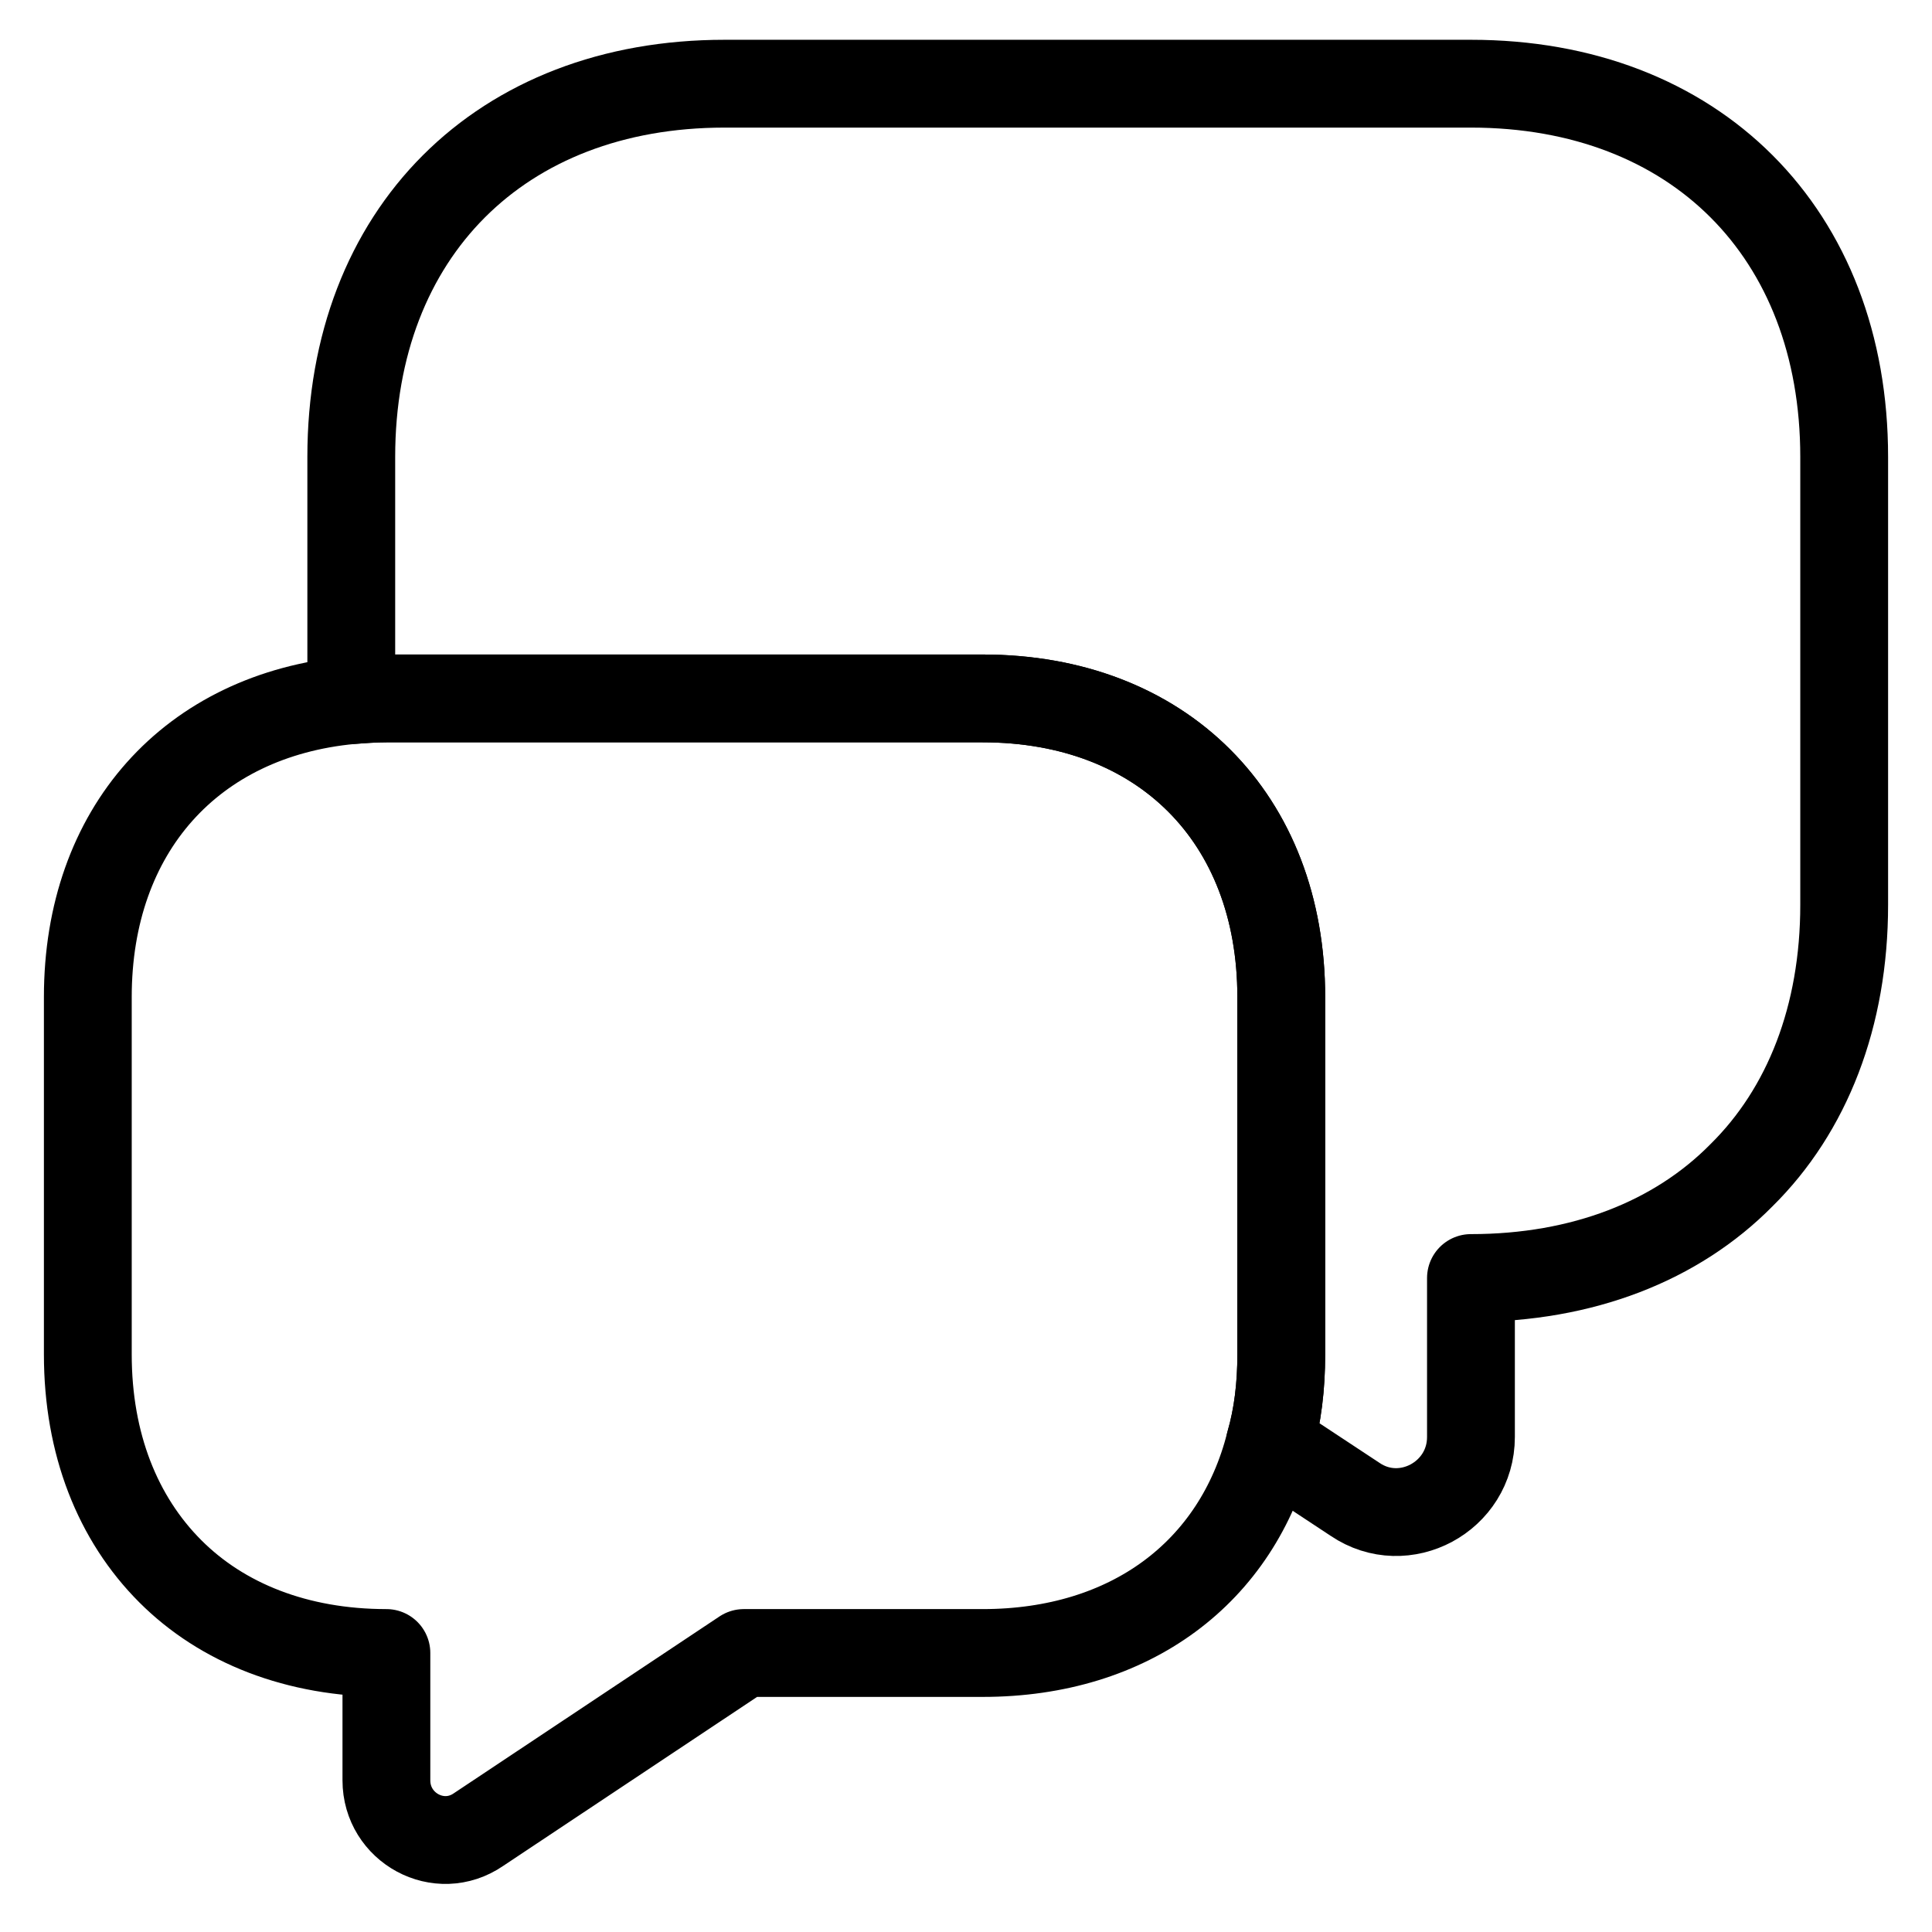
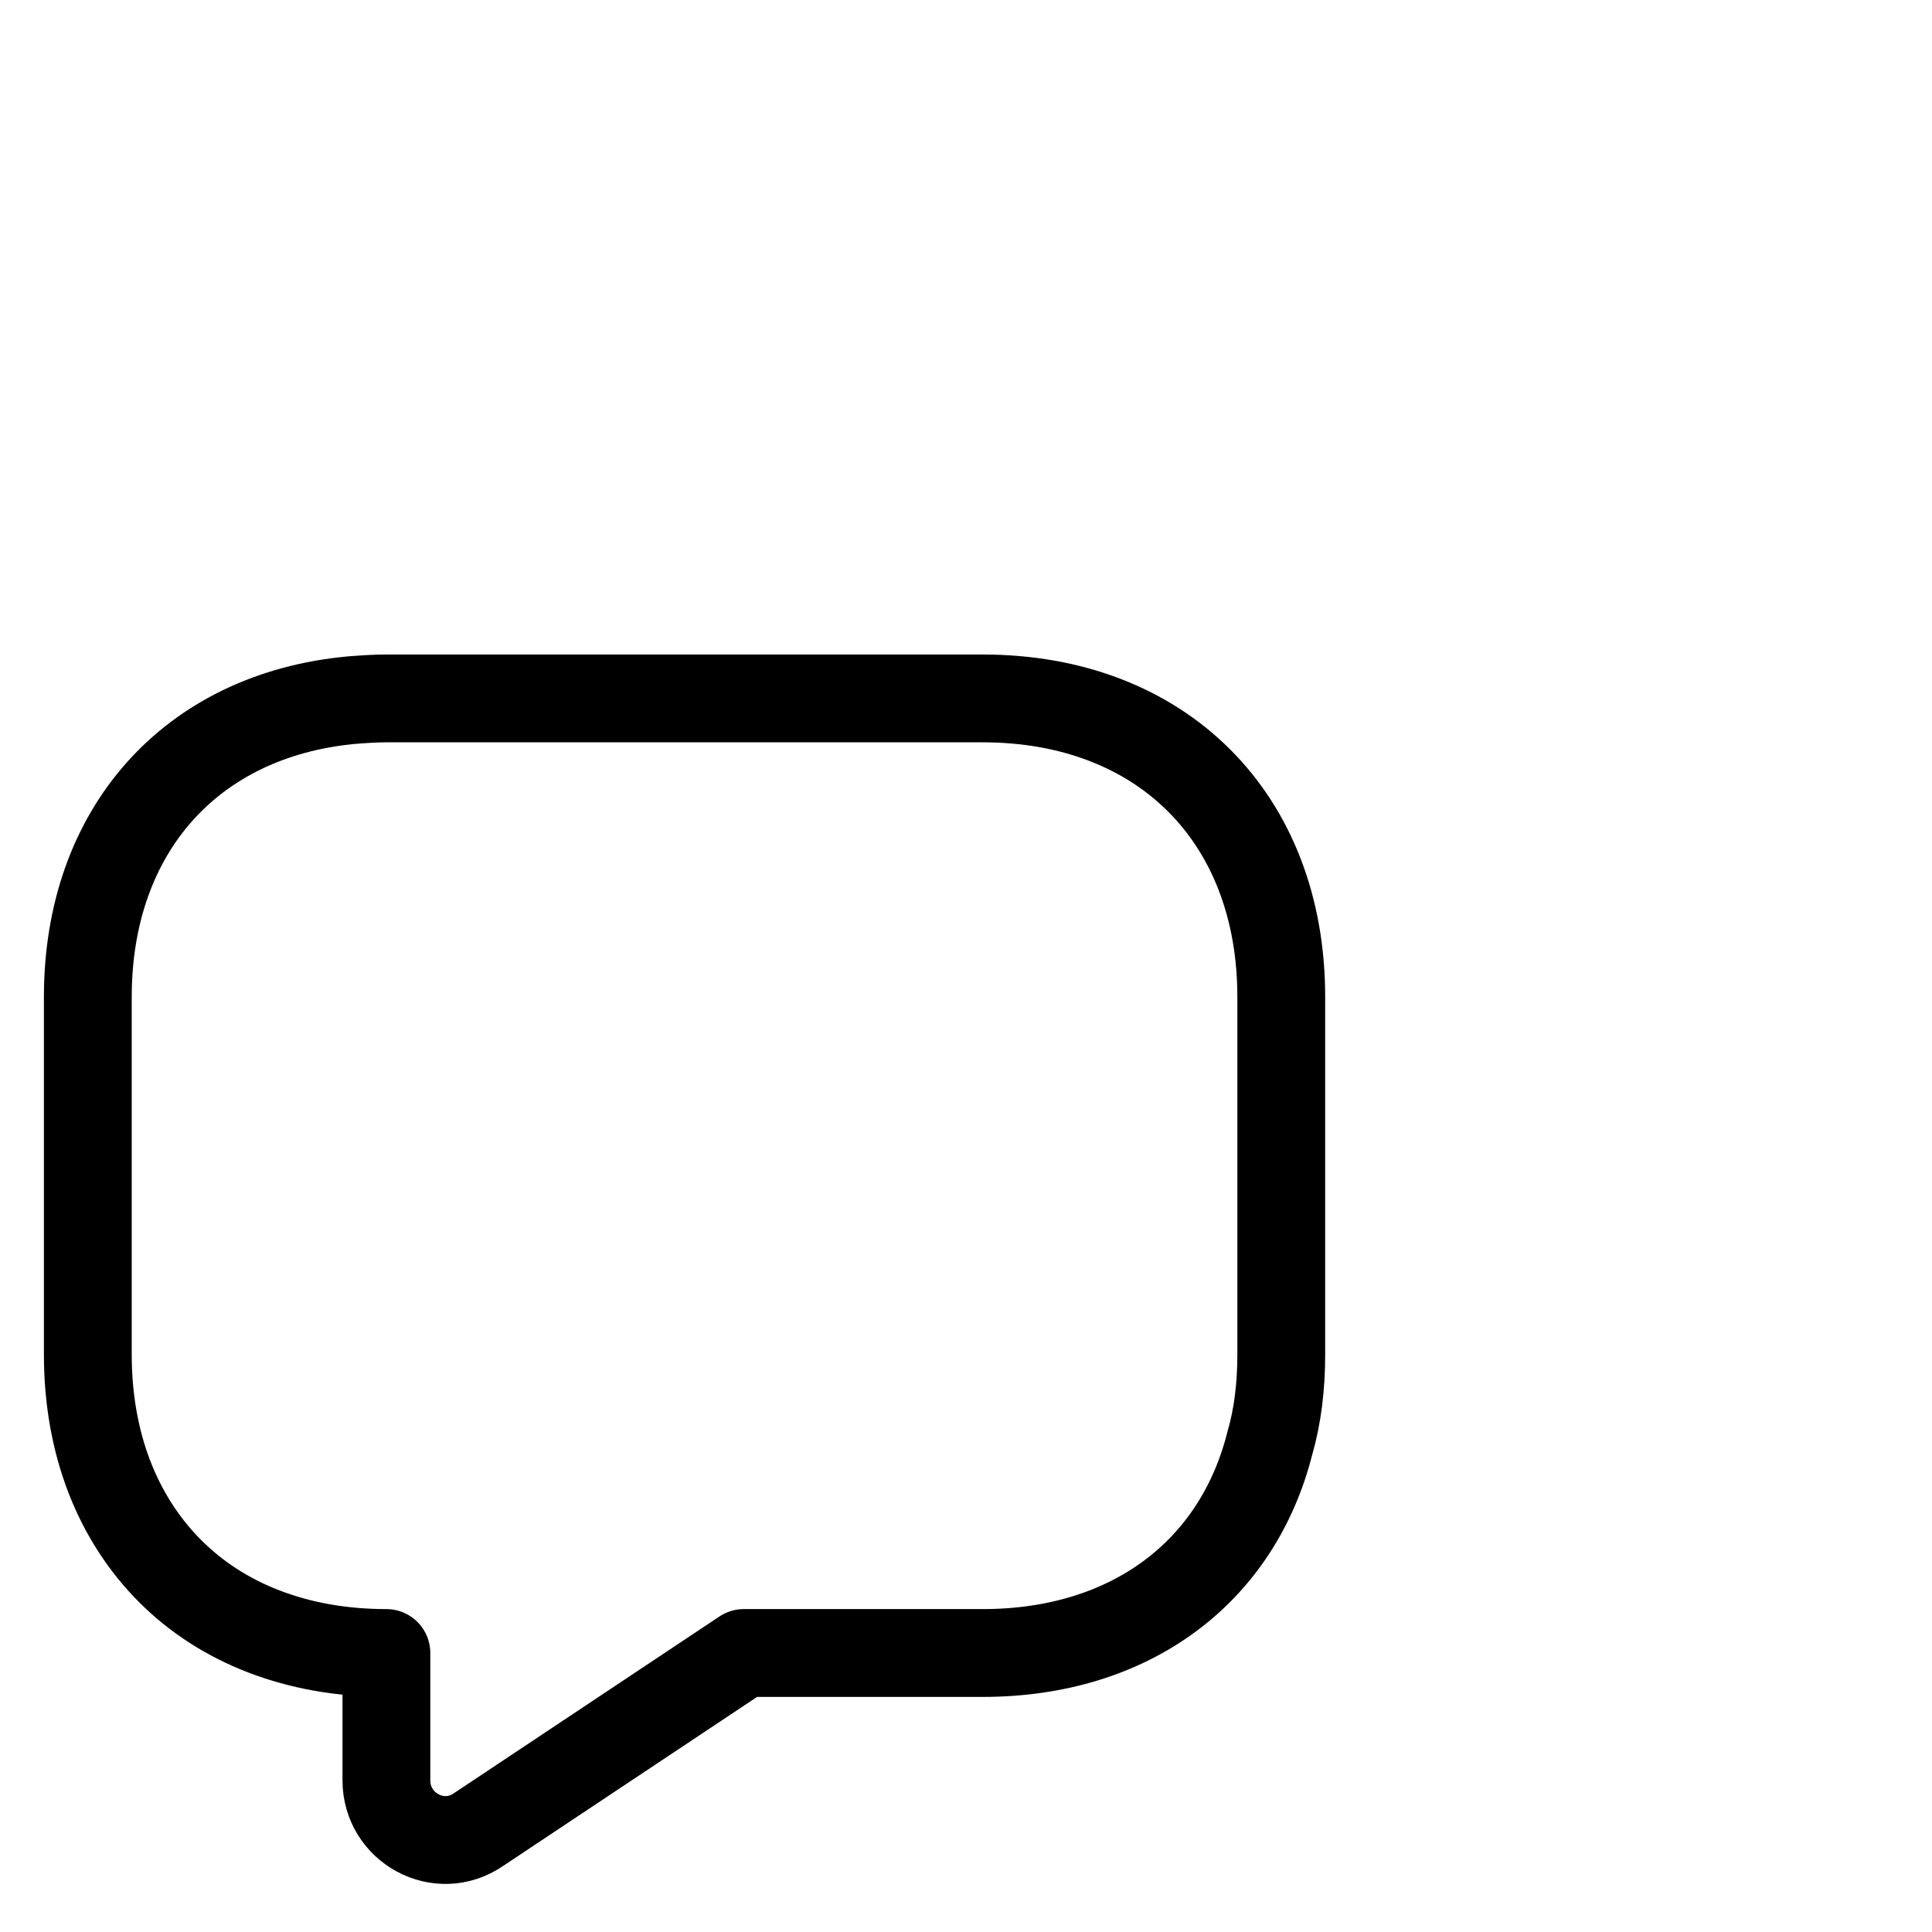
<svg xmlns="http://www.w3.org/2000/svg" width="22" height="22" viewBox="0 0 22 22" fill="none">
-   <path d="M21 5.203V10.303C21 11.573 20.58 12.643 19.83 13.383C19.09 14.133 18.02 14.553 16.75 14.553V16.363C16.75 17.043 15.99 17.453 15.43 17.073L14.46 16.433C14.55 16.123 14.59 15.783 14.59 15.423V11.353C14.59 9.313 13.23 7.953 11.19 7.953H4.4C4.26 7.953 4.13 7.963 4 7.973V5.203C4 2.653 5.7 0.953 8.25 0.953H16.75C19.3 0.953 21 2.653 21 5.203Z" stroke="black" stroke-miterlimit="10" stroke-linecap="round" stroke-linejoin="round" />
  <path d="M14.59 11.353V15.423C14.59 15.783 14.55 16.123 14.46 16.433C14.09 17.903 12.87 18.823 11.19 18.823H8.47L5.45 20.833C5 21.143 4.4 20.813 4.4 20.273V18.823C3.38 18.823 2.53 18.483 1.94 17.893C1.34 17.293 1 16.443 1 15.423V11.353C1 9.453 2.18 8.143 4 7.973C4.13 7.963 4.26 7.953 4.4 7.953H11.19C13.23 7.953 14.59 9.313 14.59 11.353Z" stroke="black" stroke-miterlimit="10" stroke-linecap="round" stroke-linejoin="round" />
</svg>